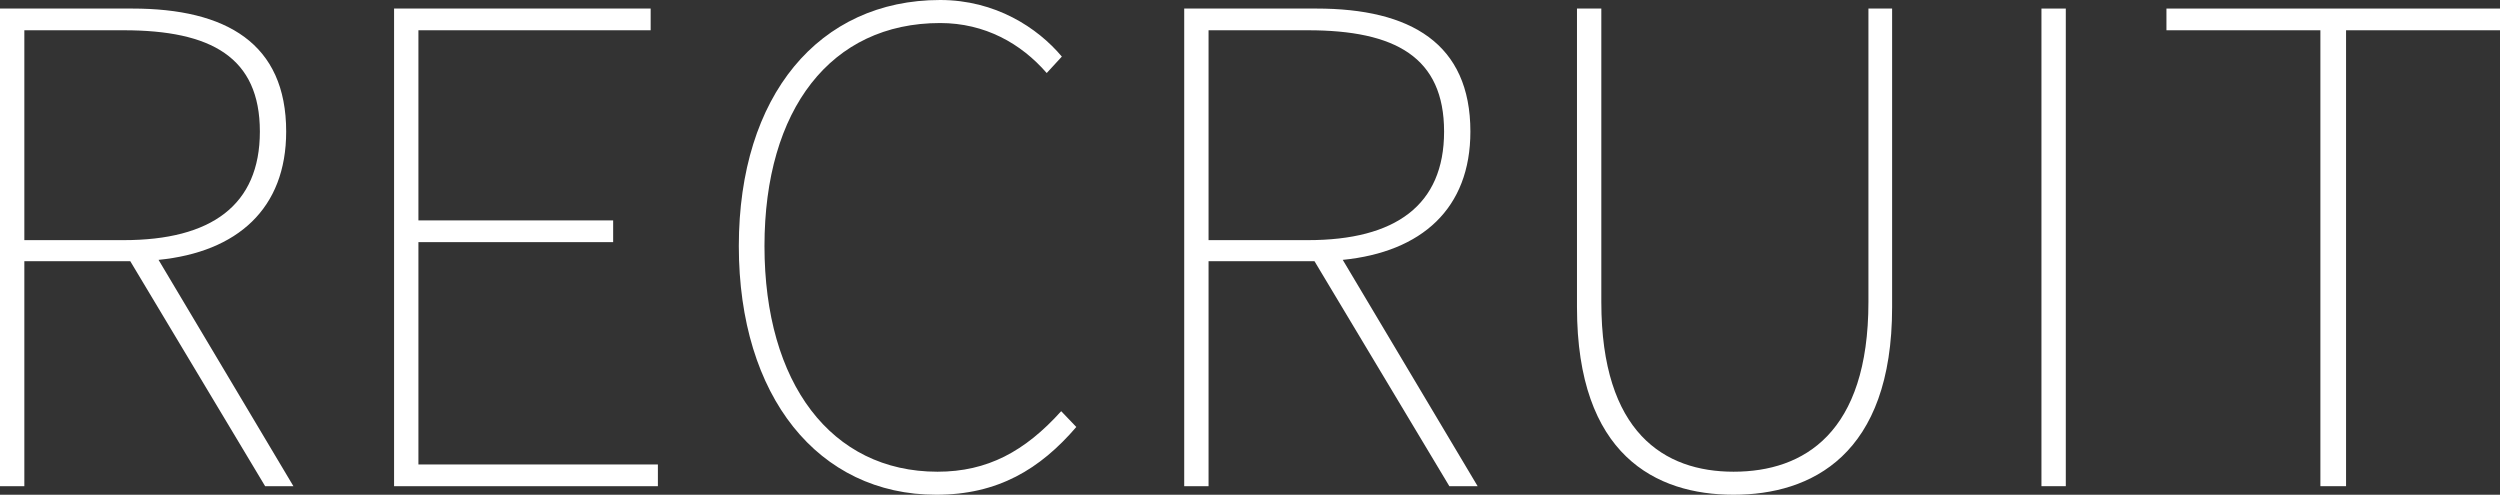
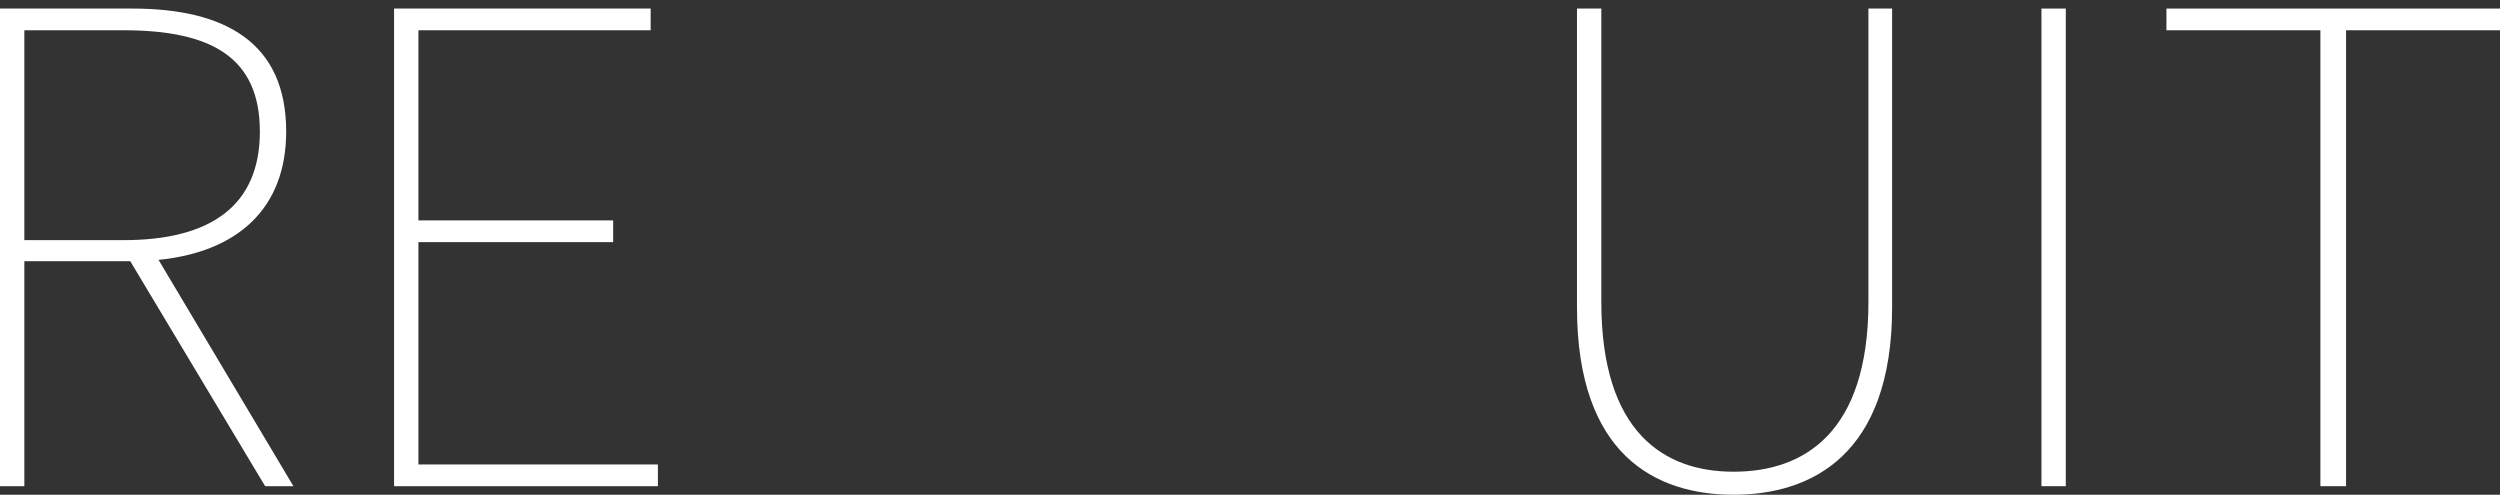
<svg xmlns="http://www.w3.org/2000/svg" id="_レイヤー_2" data-name="レイヤー 2" viewBox="0 0 547.19 108.287">
  <rect x="0" y="0" width="547.19" height="108.287" fill="#333333" stroke="none" />
  <defs>
    <style>
      .cls-1 {
        fill: #fff;
        stroke-width: 0px;
      }
    </style>
  </defs>
  <g id="moji">
    <g>
      <path class="cls-1" d="M58.031,106.414l-29.52-49.246H5.328v49.246H0V1.873h28.943c20.591,0,33.695,7.631,33.695,26.928,0,16.848-10.656,26.351-27.936,28.078l29.52,49.535h-6.192ZM27.071,52.56c19.152,0,29.808-7.632,29.808-23.759,0-16.272-10.656-22.176-29.808-22.176H5.328v45.935h21.744Z" />
      <path class="cls-1" d="M86.254,1.873h56.159v4.752h-50.831v41.615h42.623v4.752h-42.623v48.67h52.415v4.752h-57.743V1.873Z" />
-       <path class="cls-1" d="M161.71,53.855c0-32.975,17.568-53.855,44.063-53.855,12.096,0,21.312,6.049,26.639,12.385l-3.312,3.6c-5.616-6.48-13.536-10.943-23.327-10.943-23.904,0-38.447,18.863-38.447,48.814s14.543,49.391,37.871,49.391c10.944,0,19.151-4.463,27.071-13.247l3.312,3.456c-7.92,9.215-17.136,14.832-30.671,14.832-25.775,0-43.199-21.456-43.199-54.432Z" />
-       <path class="cls-1" d="M317.227,106.414l-29.52-49.246h-23.184v49.246h-5.328V1.873h28.943c20.591,0,33.695,7.631,33.695,26.928,0,16.848-10.656,26.351-27.936,28.078l29.52,49.535h-6.192ZM286.268,52.56c19.152,0,29.808-7.632,29.808-23.759,0-16.272-10.656-22.176-29.808-22.176h-21.744v45.935h21.744Z" />
      <path class="cls-1" d="M345.163,67.247V1.873h5.328v64.223c0,28.655,13.824,37.15,28.944,37.15,15.408,0,29.519-8.495,29.519-37.15V1.873h5.184v65.374c0,32.399-17.712,41.04-34.703,41.04s-34.271-8.641-34.271-41.04Z" />
      <path class="cls-1" d="M446.825,1.873h5.328v104.541h-5.328V1.873Z" />
      <path class="cls-1" d="M507.879,6.625h-33.695V1.873h73.006v4.752h-33.695v99.789h-5.616V6.625Z" />
    </g>
  </g>
</svg>